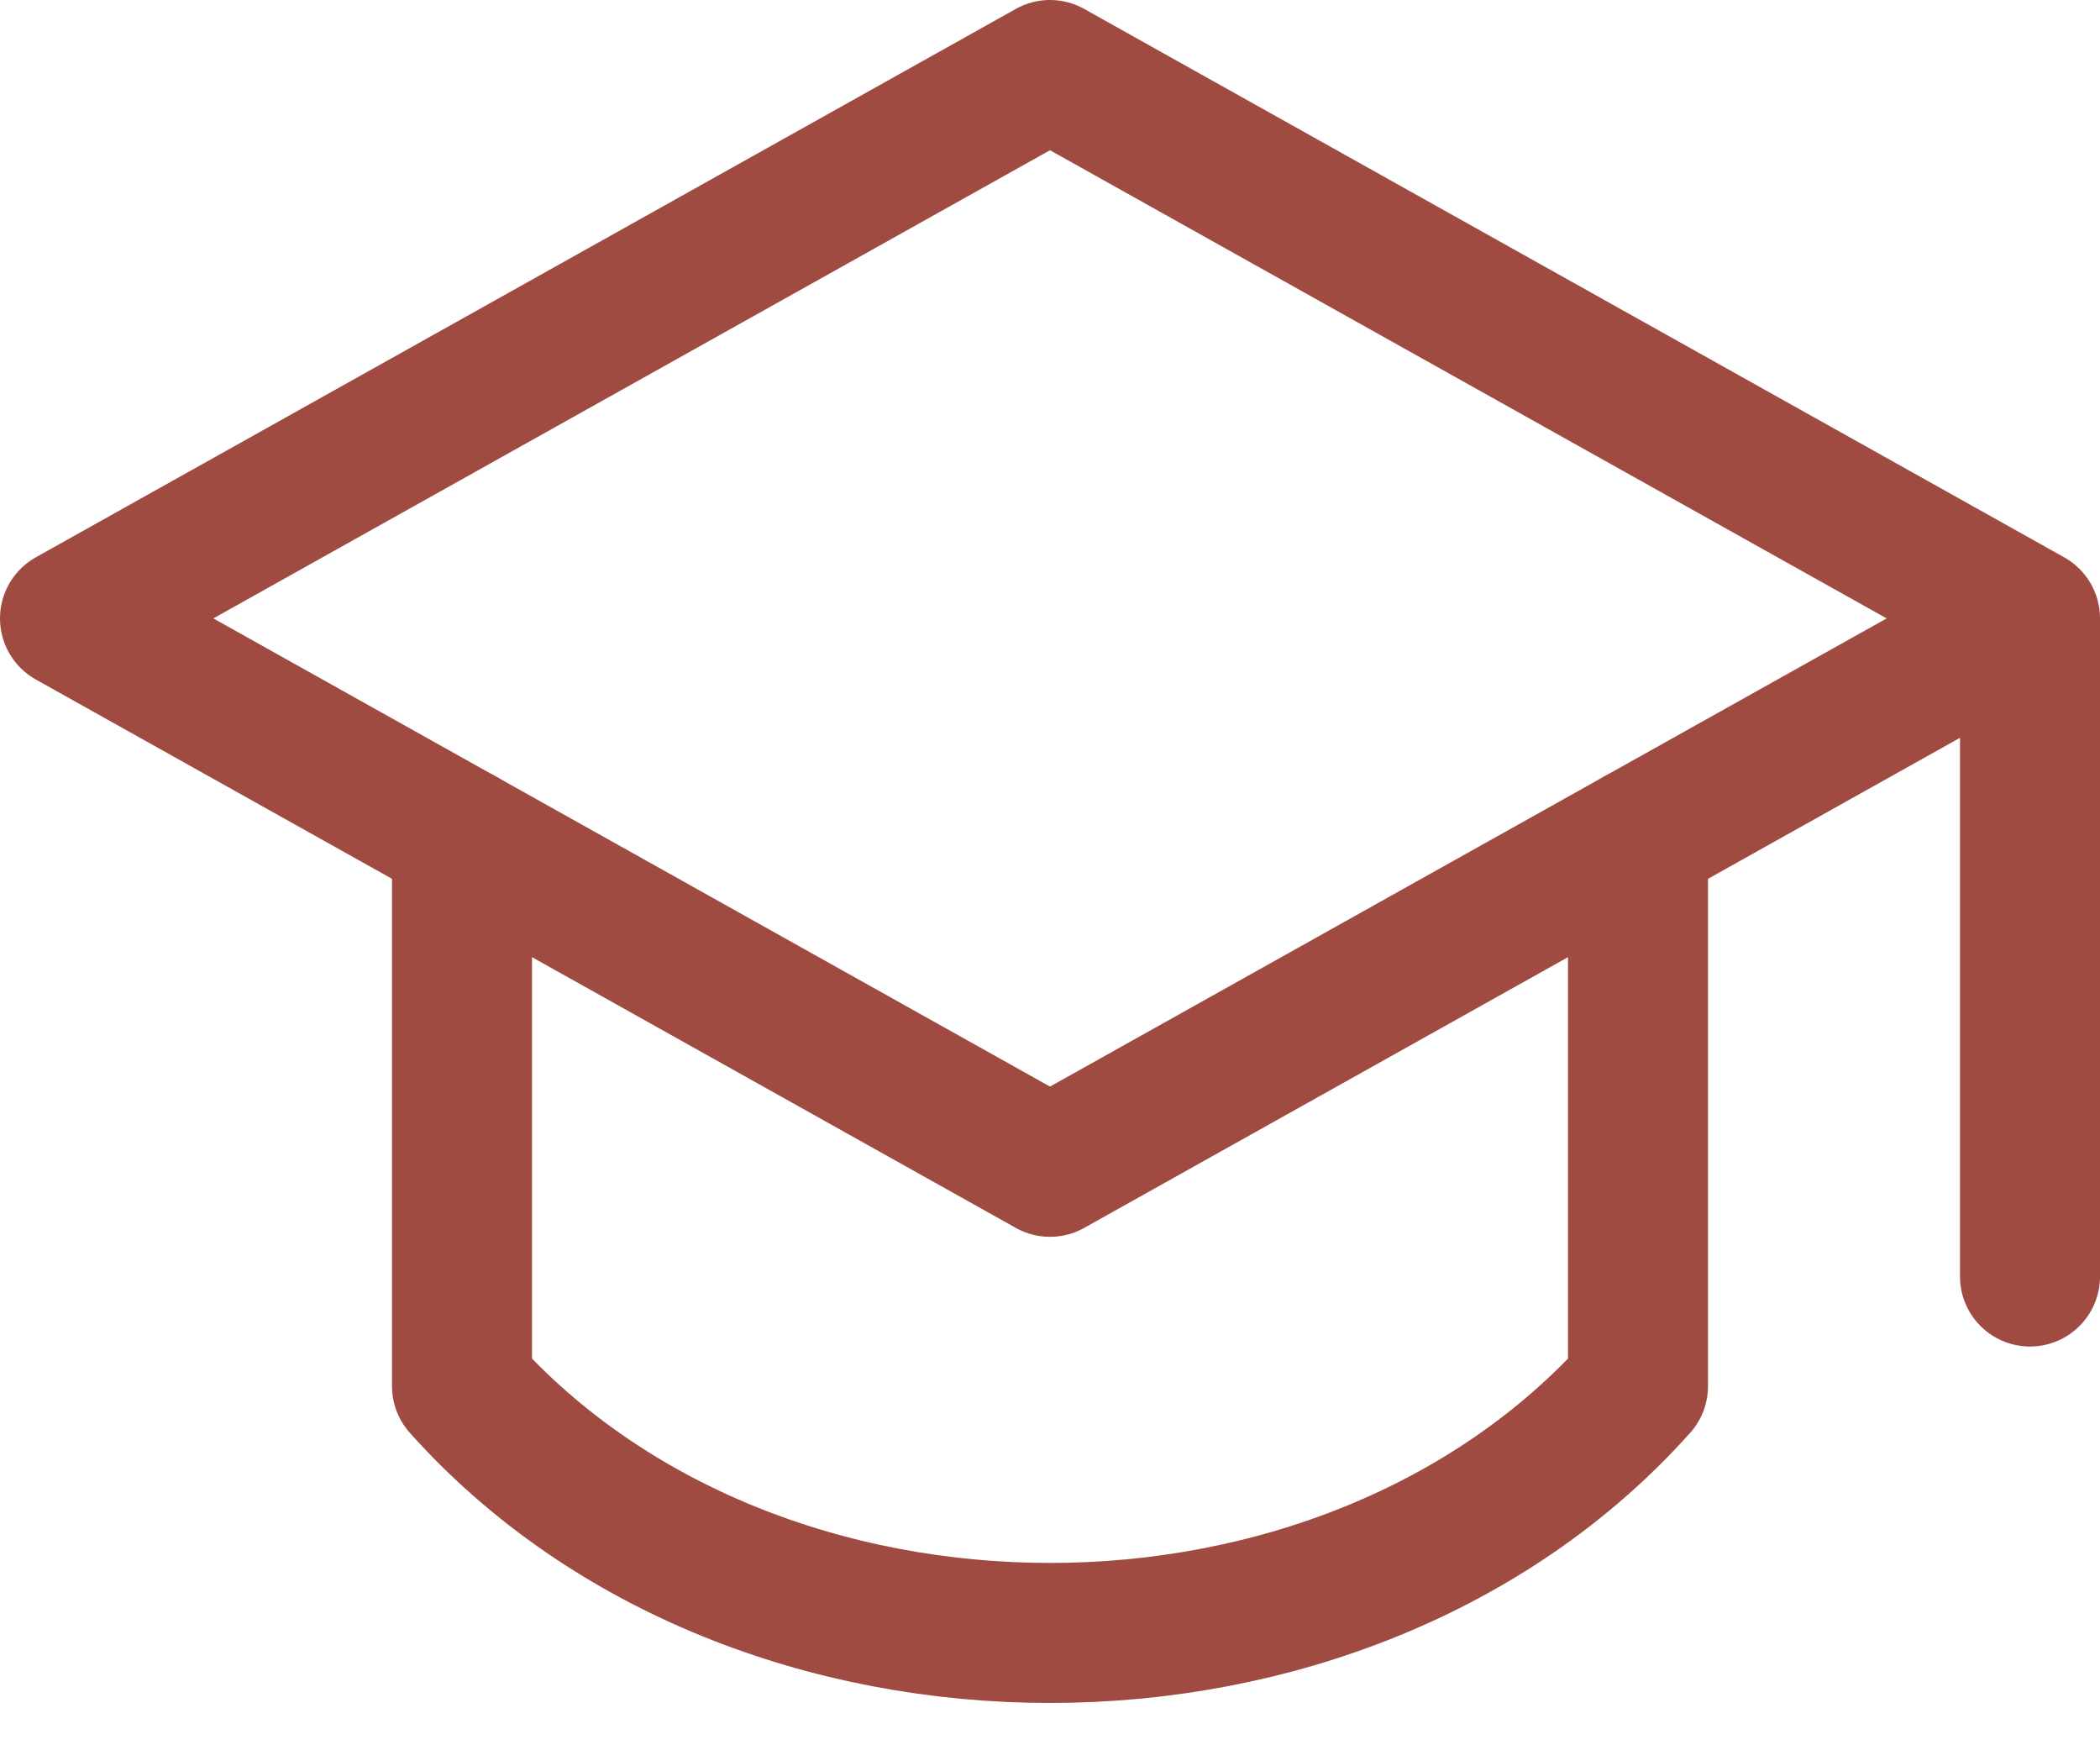
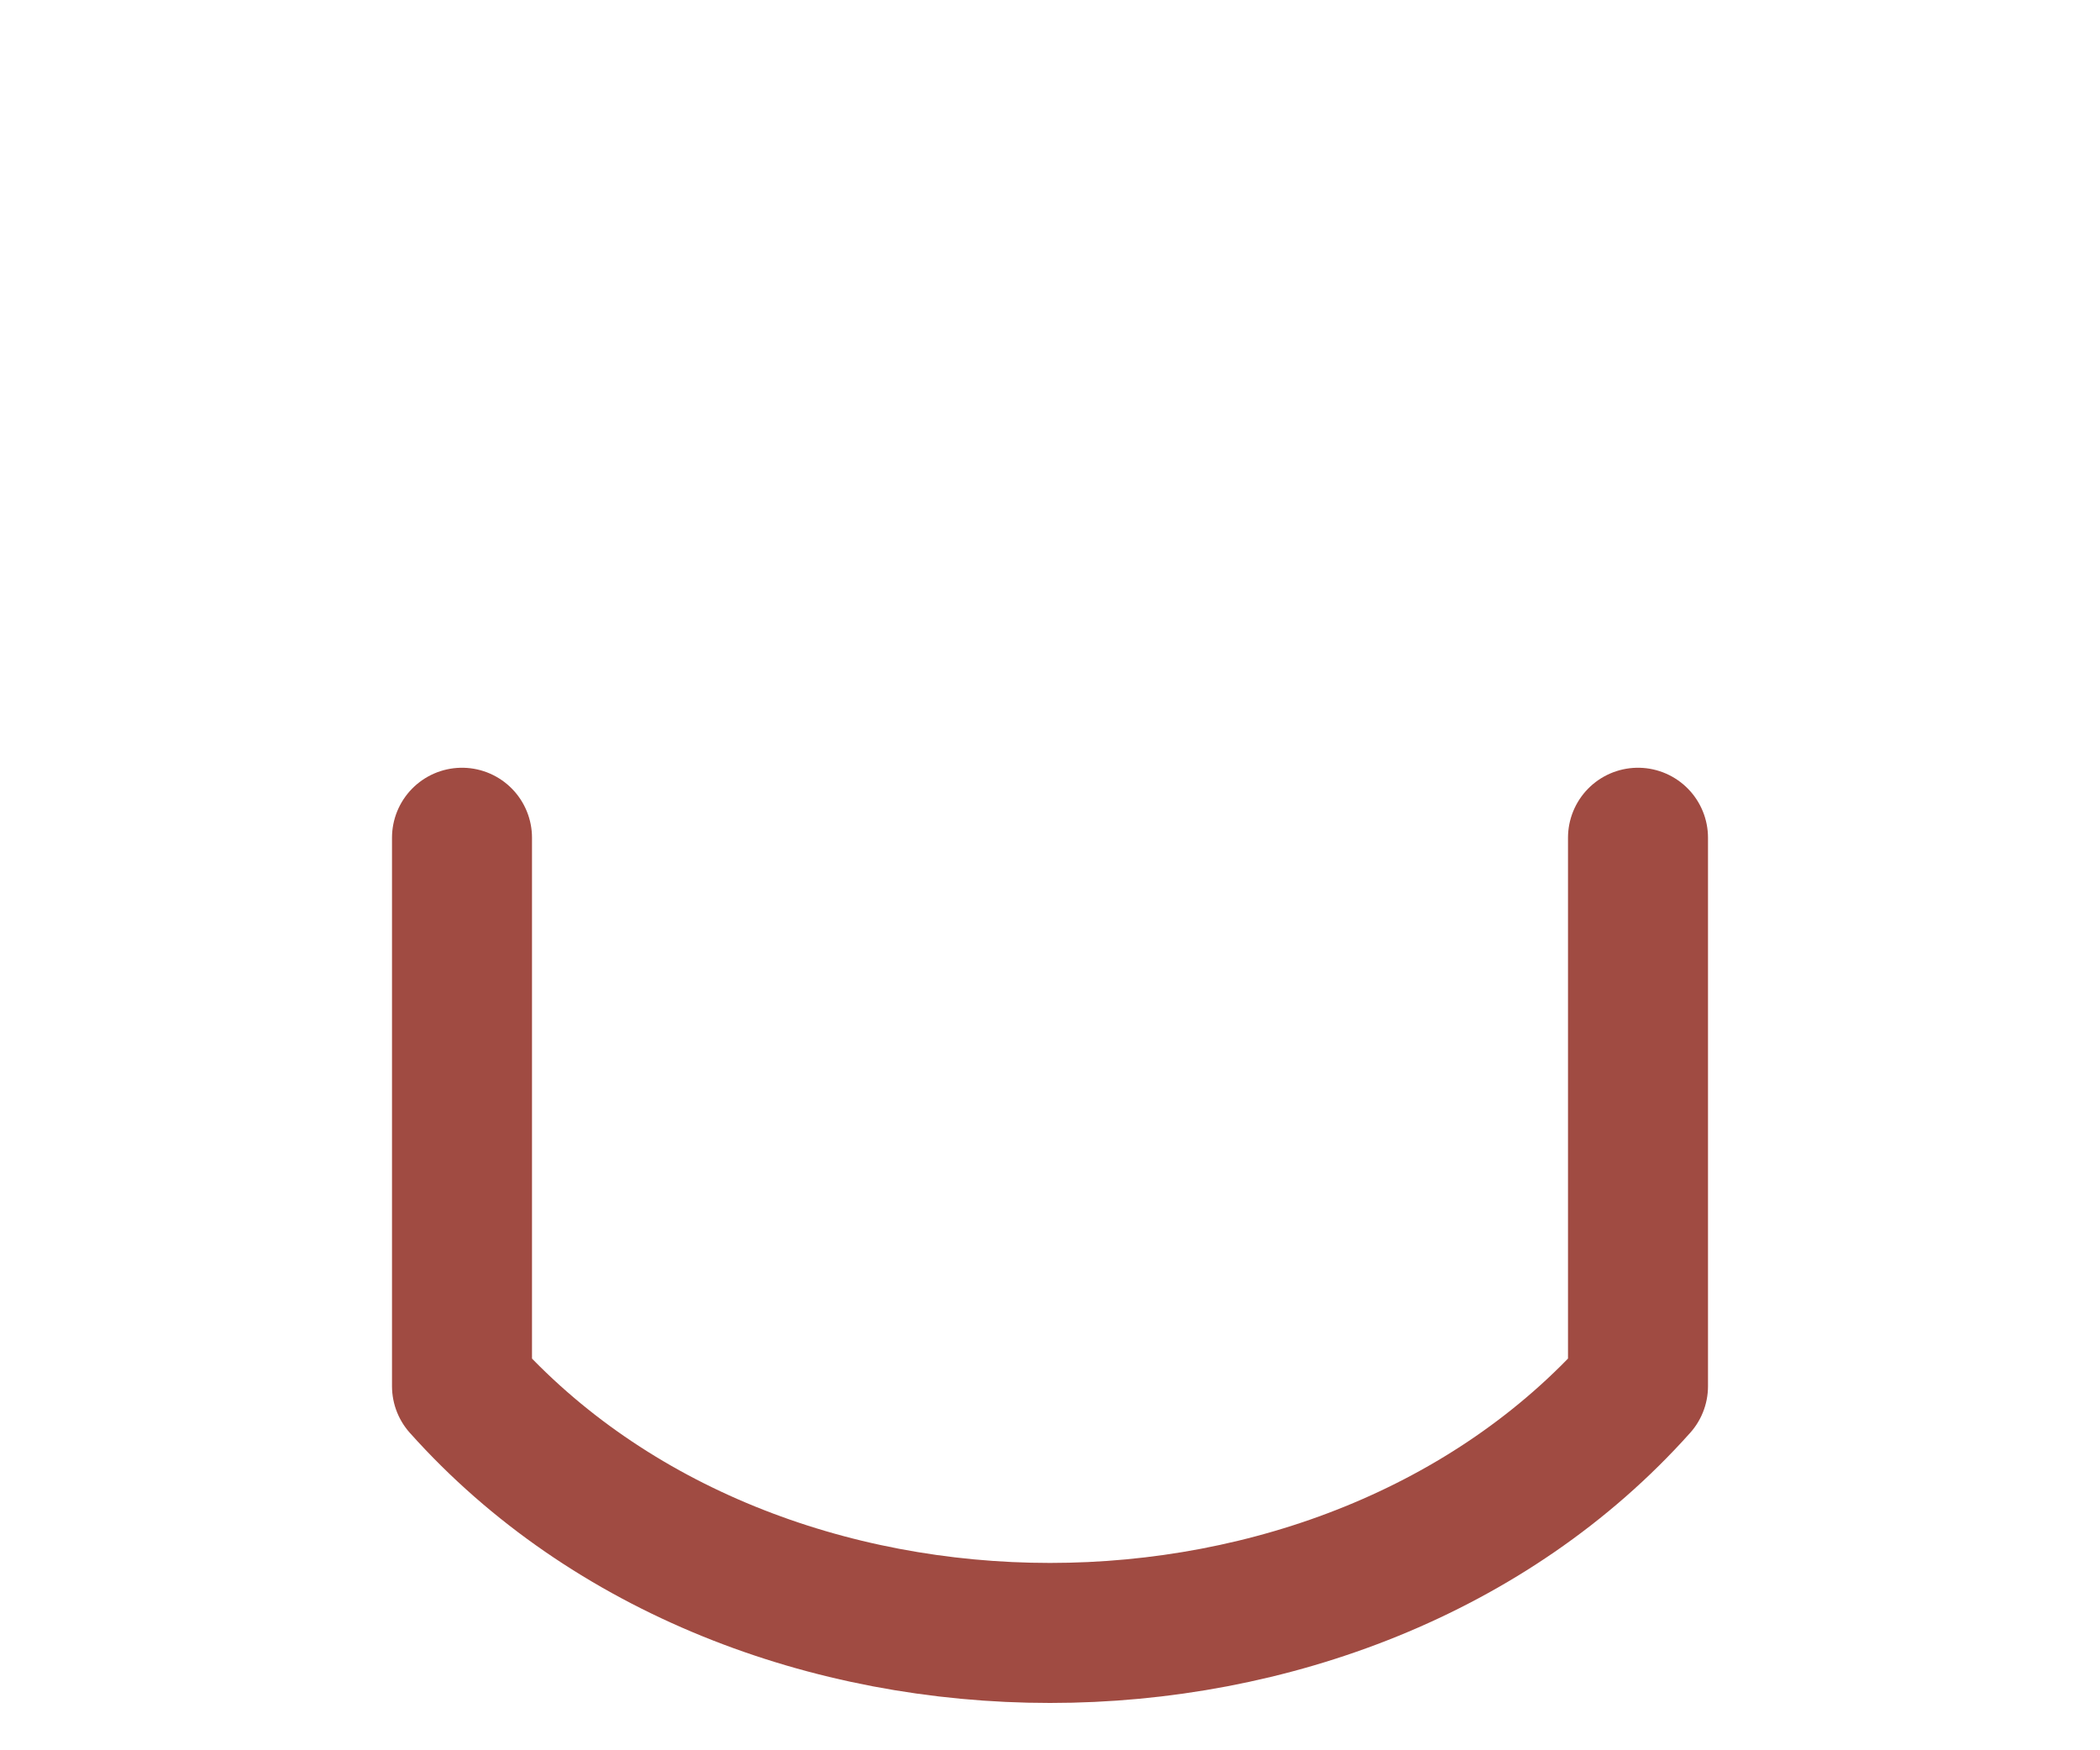
<svg xmlns="http://www.w3.org/2000/svg" width="30" height="25" viewBox="0 0 30 25" fill="none">
-   <path d="M29 8.833v9.4m0-9.4L15 1 1 8.833l14 7.833 14-7.833z" stroke="#A04B42" stroke-width="2" stroke-linecap="round" stroke-linejoin="round" />
  <path d="M6.6 11.966v7.833c4.2 4.7 12.6 4.7 16.8 0v-7.833" stroke="#A04B42" stroke-width="2" stroke-linecap="round" stroke-linejoin="round" />
</svg>